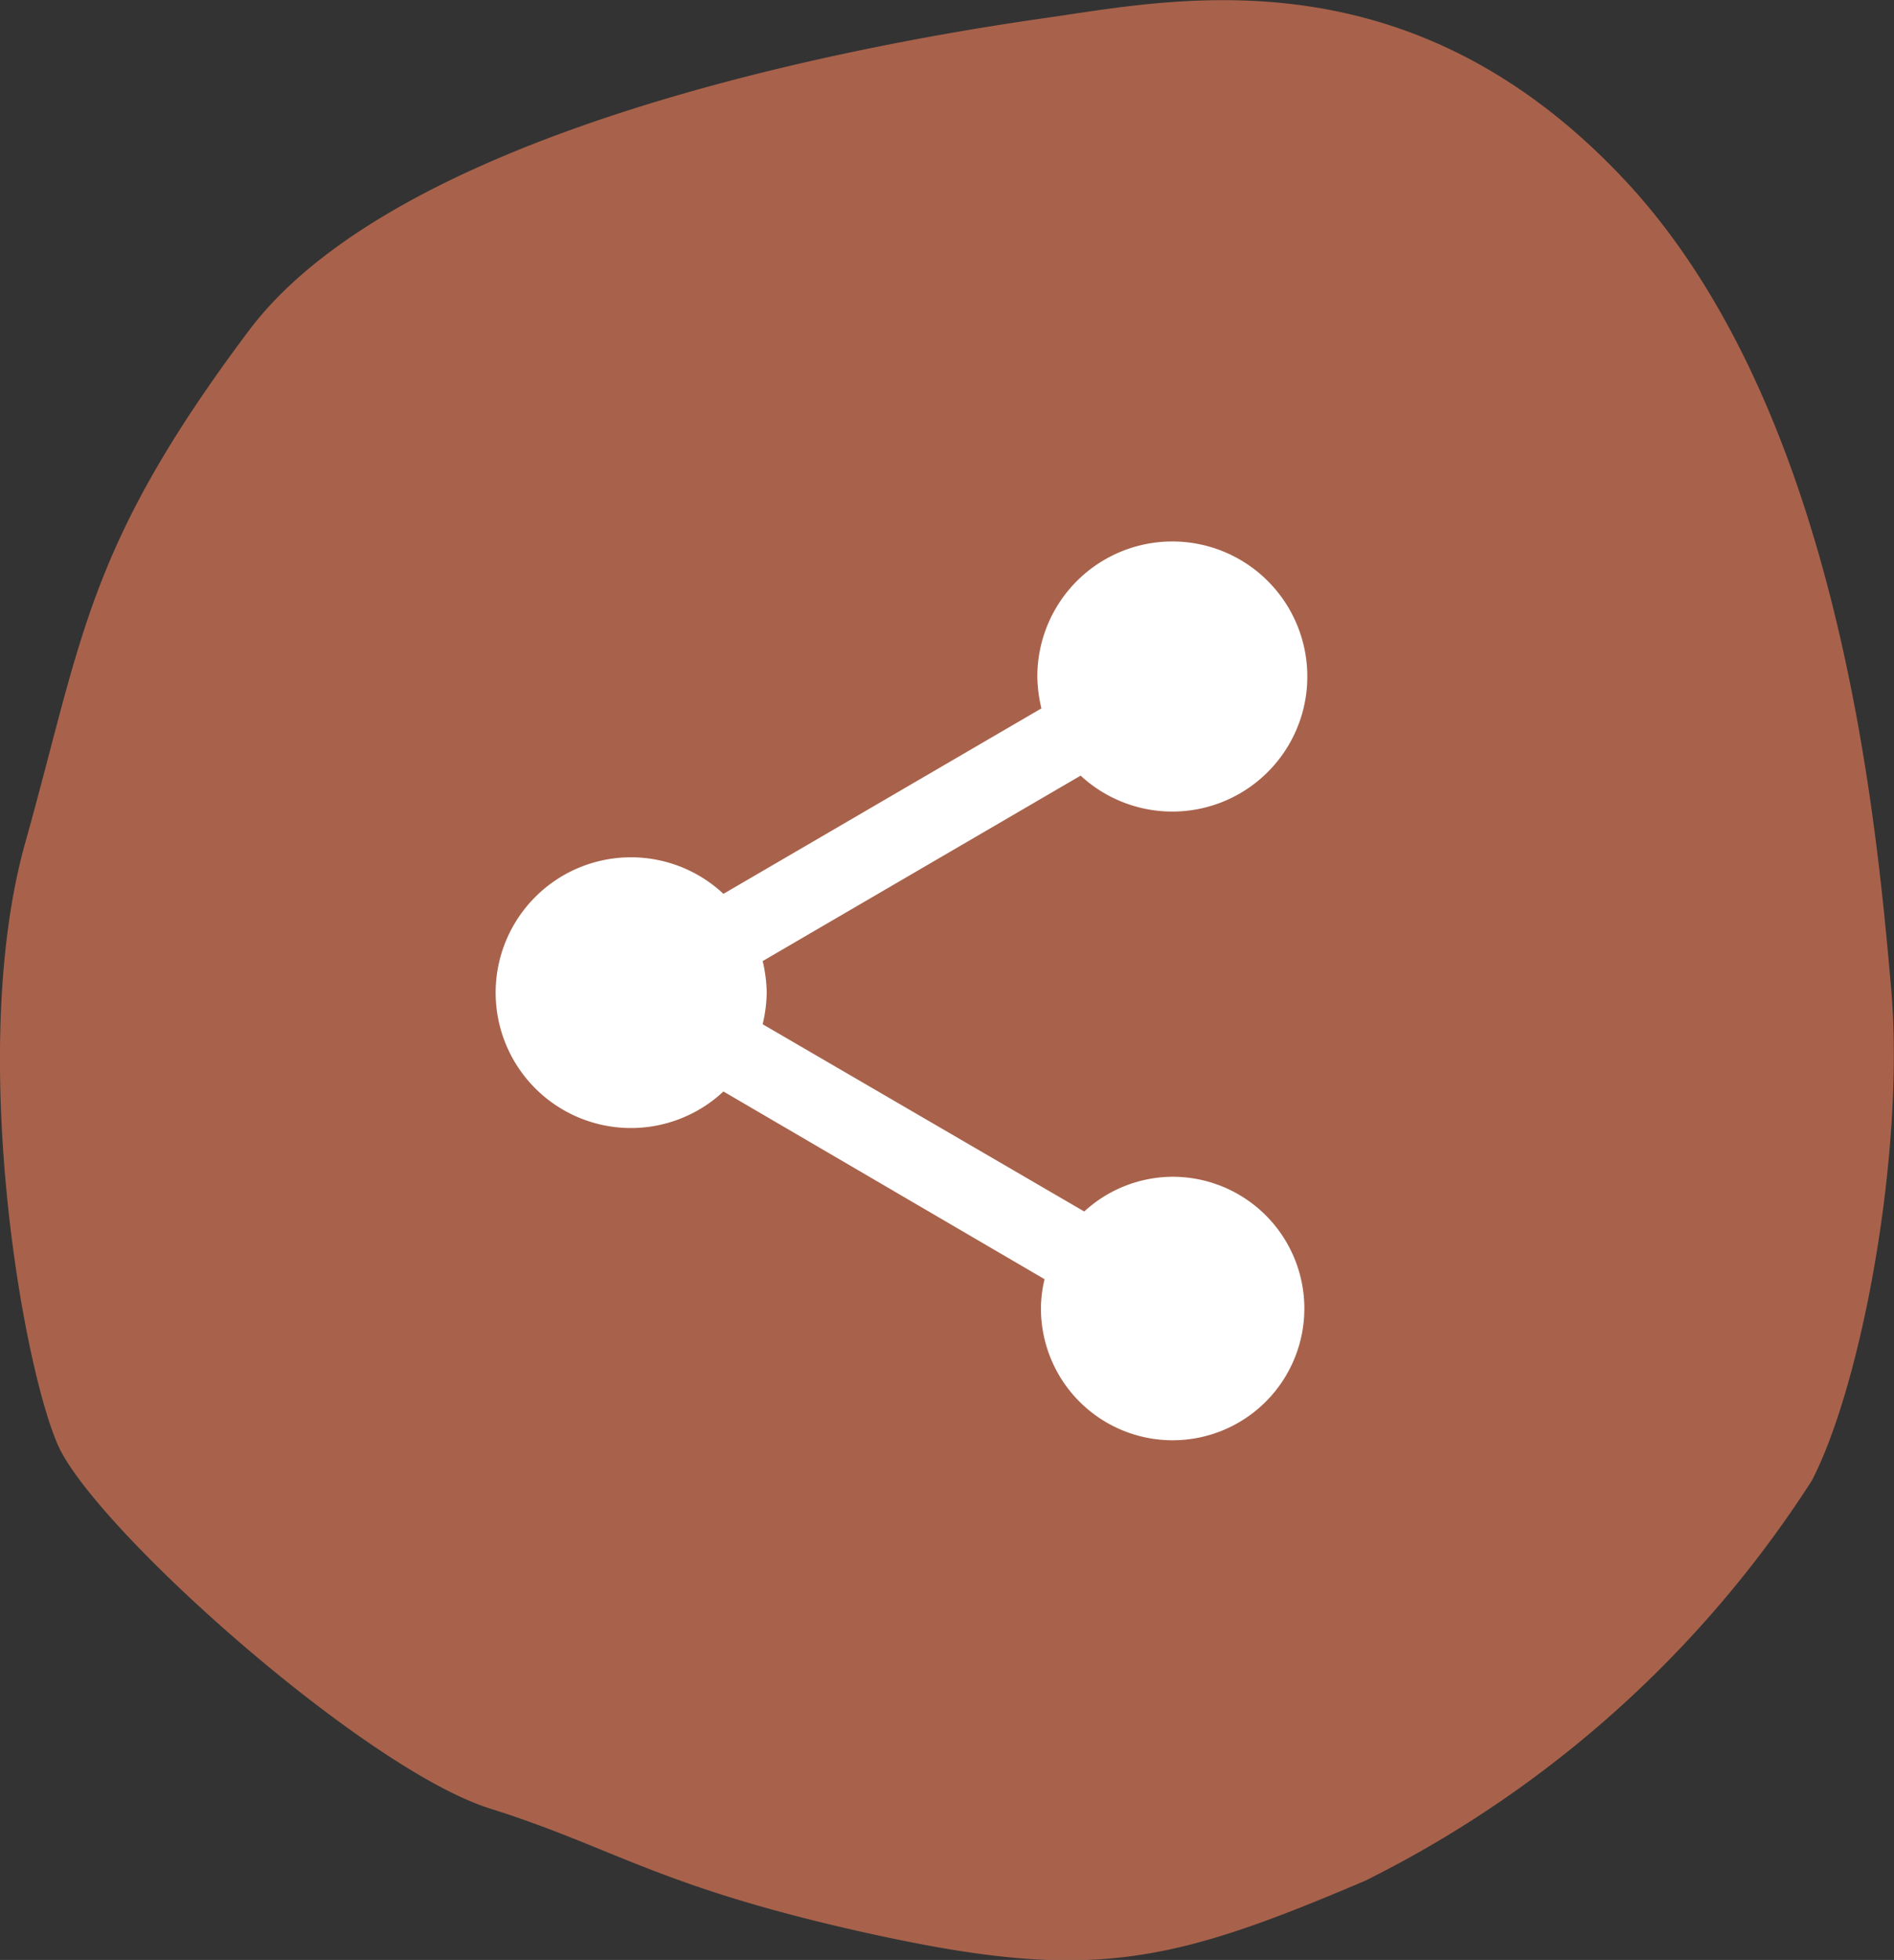
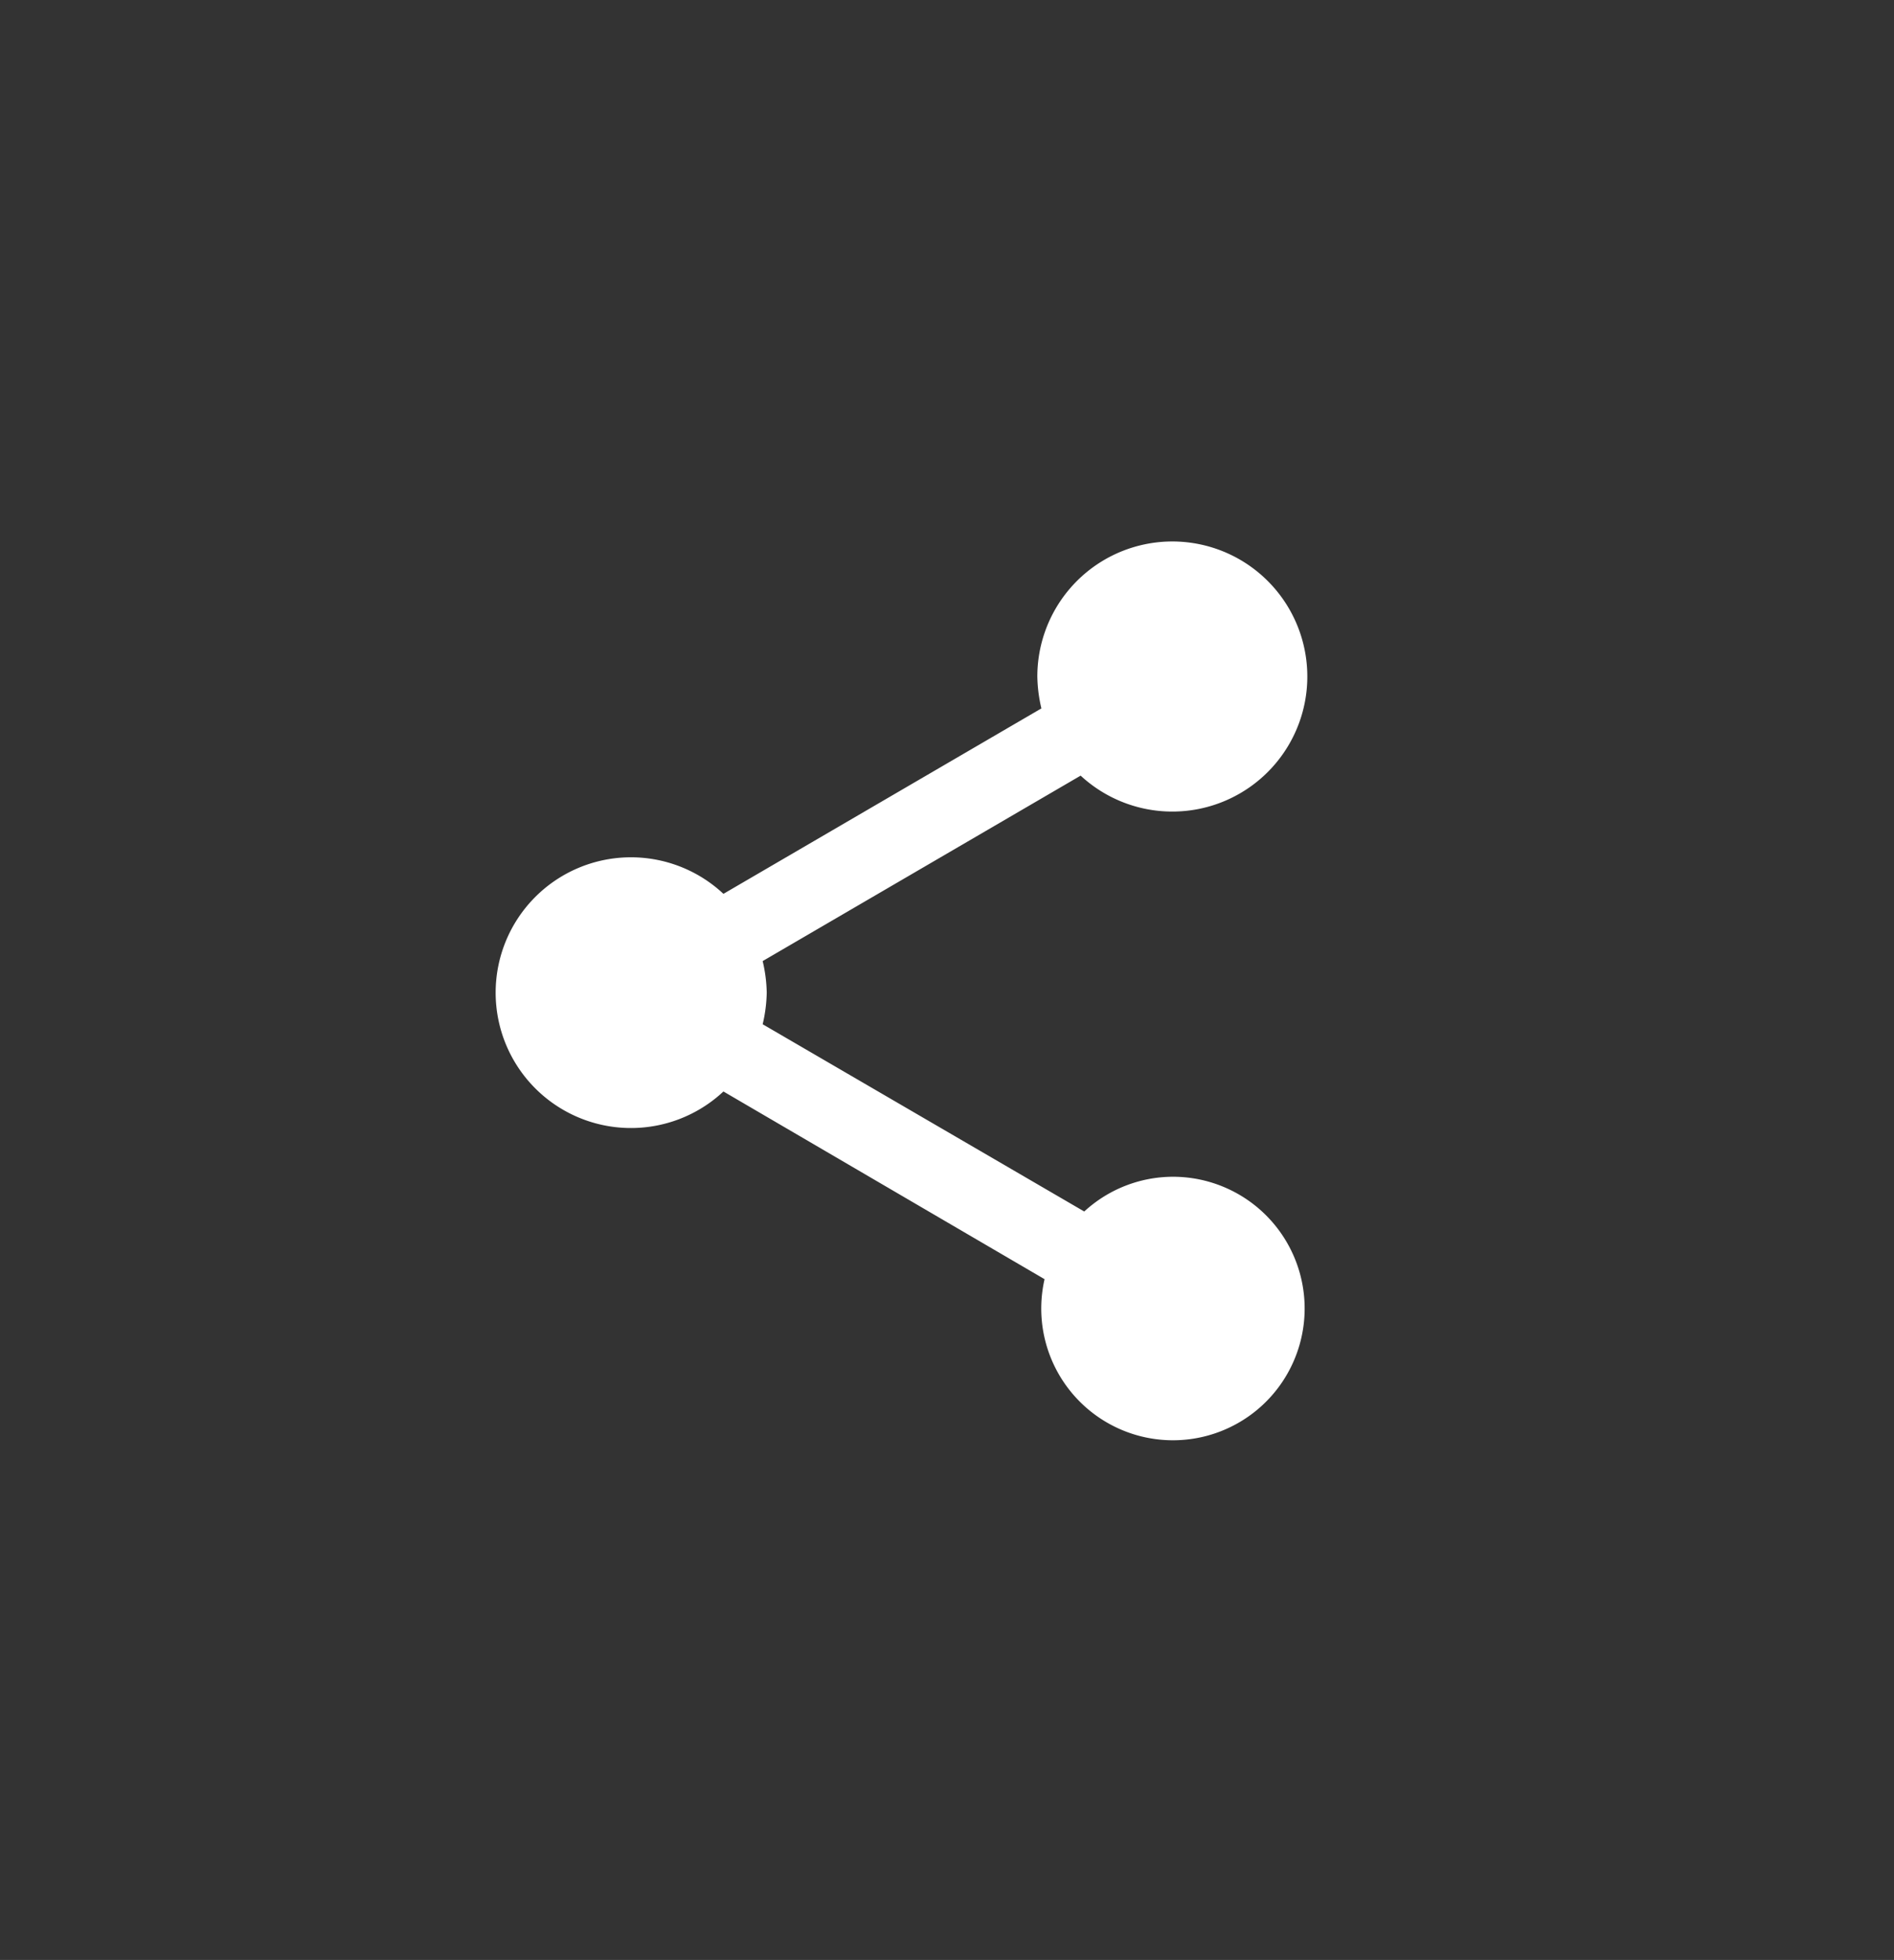
<svg xmlns="http://www.w3.org/2000/svg" width="41.994" height="43.438" viewBox="0 0 41.994 43.438">
  <rect x="0" y="0" width="41.994" height="43.438" fill="#333333" stroke="none" />
  <g id="Gruppe_332" data-name="Gruppe 332" transform="translate(-268 -545)">
    <g id="Gruppe_329" data-name="Gruppe 329" transform="translate(0 -497)" opacity="0.8" style="isolation: isolate">
-       <path id="Pfad_305" data-name="Pfad 305" d="M-3260.488-1213.856c-3.594,4.792-3.674,6.789-4.952,11.341s-.08,11.5.719,13.338,6.789,7.188,9.584,8.067,3.754,1.757,8.546,2.8,6.549.639,10.862-1.2a24.949,24.949,0,0,0,9.9-8.865c1.118-2.156,2.076-7.348,1.757-10.942s-1.118-12.779-5.91-17.89-9.983-3.993-12.779-3.594S-3256.895-1218.648-3260.488-1213.856Z" transform="translate(3534 2263.191)" fill="#e97d59" opacity="0.8" />
-     </g>
-     <path id="ic_share_24px" d="M18,16.08a2.912,2.912,0,0,0-1.96.77L8.91,12.7A3.274,3.274,0,0,0,9,12a3.274,3.274,0,0,0-.09-.7l7.05-4.11A2.993,2.993,0,1,0,15,5a3.274,3.274,0,0,0,.09.7L8.04,9.81a3,3,0,1,0,0,4.38l7.12,4.16a2.821,2.821,0,0,0-.08.65A2.92,2.92,0,1,0,18,16.08Z" transform="translate(276 555)" fill="#fff" />
+       </g>
+     <path id="ic_share_24px" d="M18,16.08a2.912,2.912,0,0,0-1.96.77L8.91,12.7A3.274,3.274,0,0,0,9,12a3.274,3.274,0,0,0-.09-.7l7.05-4.11A2.993,2.993,0,1,0,15,5a3.274,3.274,0,0,0,.09.7L8.04,9.81a3,3,0,1,0,0,4.38l7.12,4.16A2.92,2.92,0,1,0,18,16.08Z" transform="translate(276 555)" fill="#fff" />
  </g>
</svg>